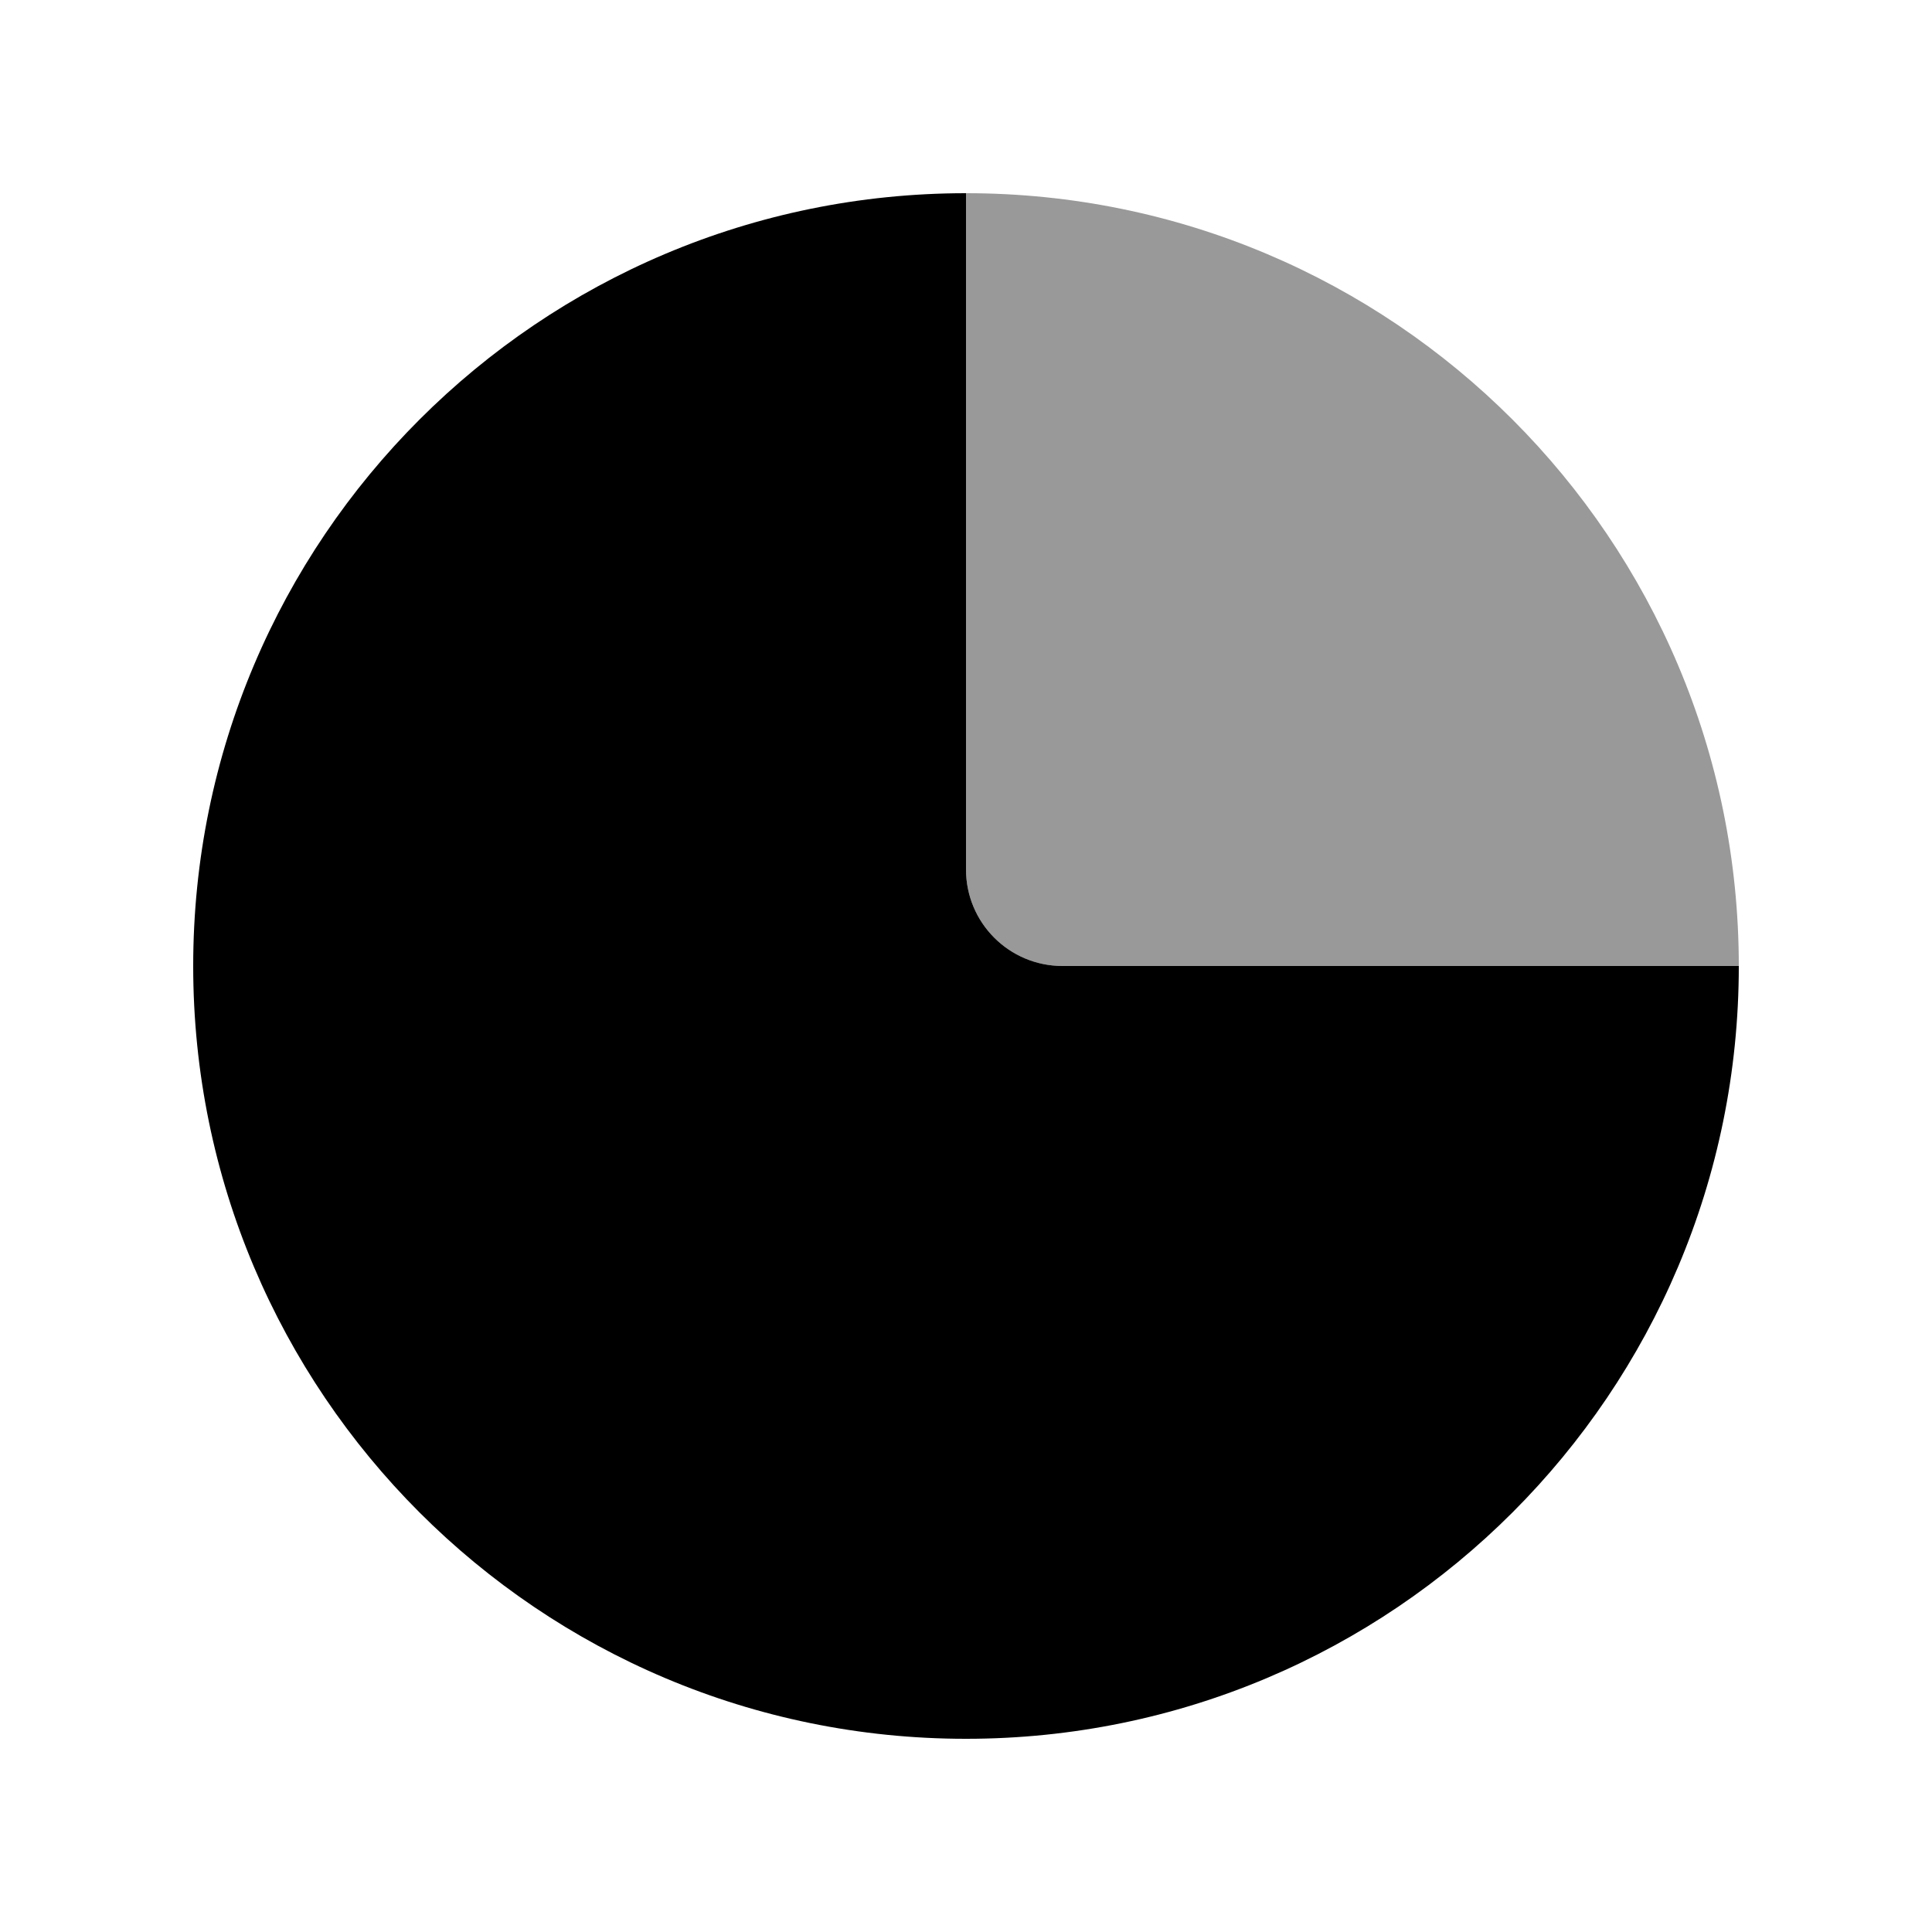
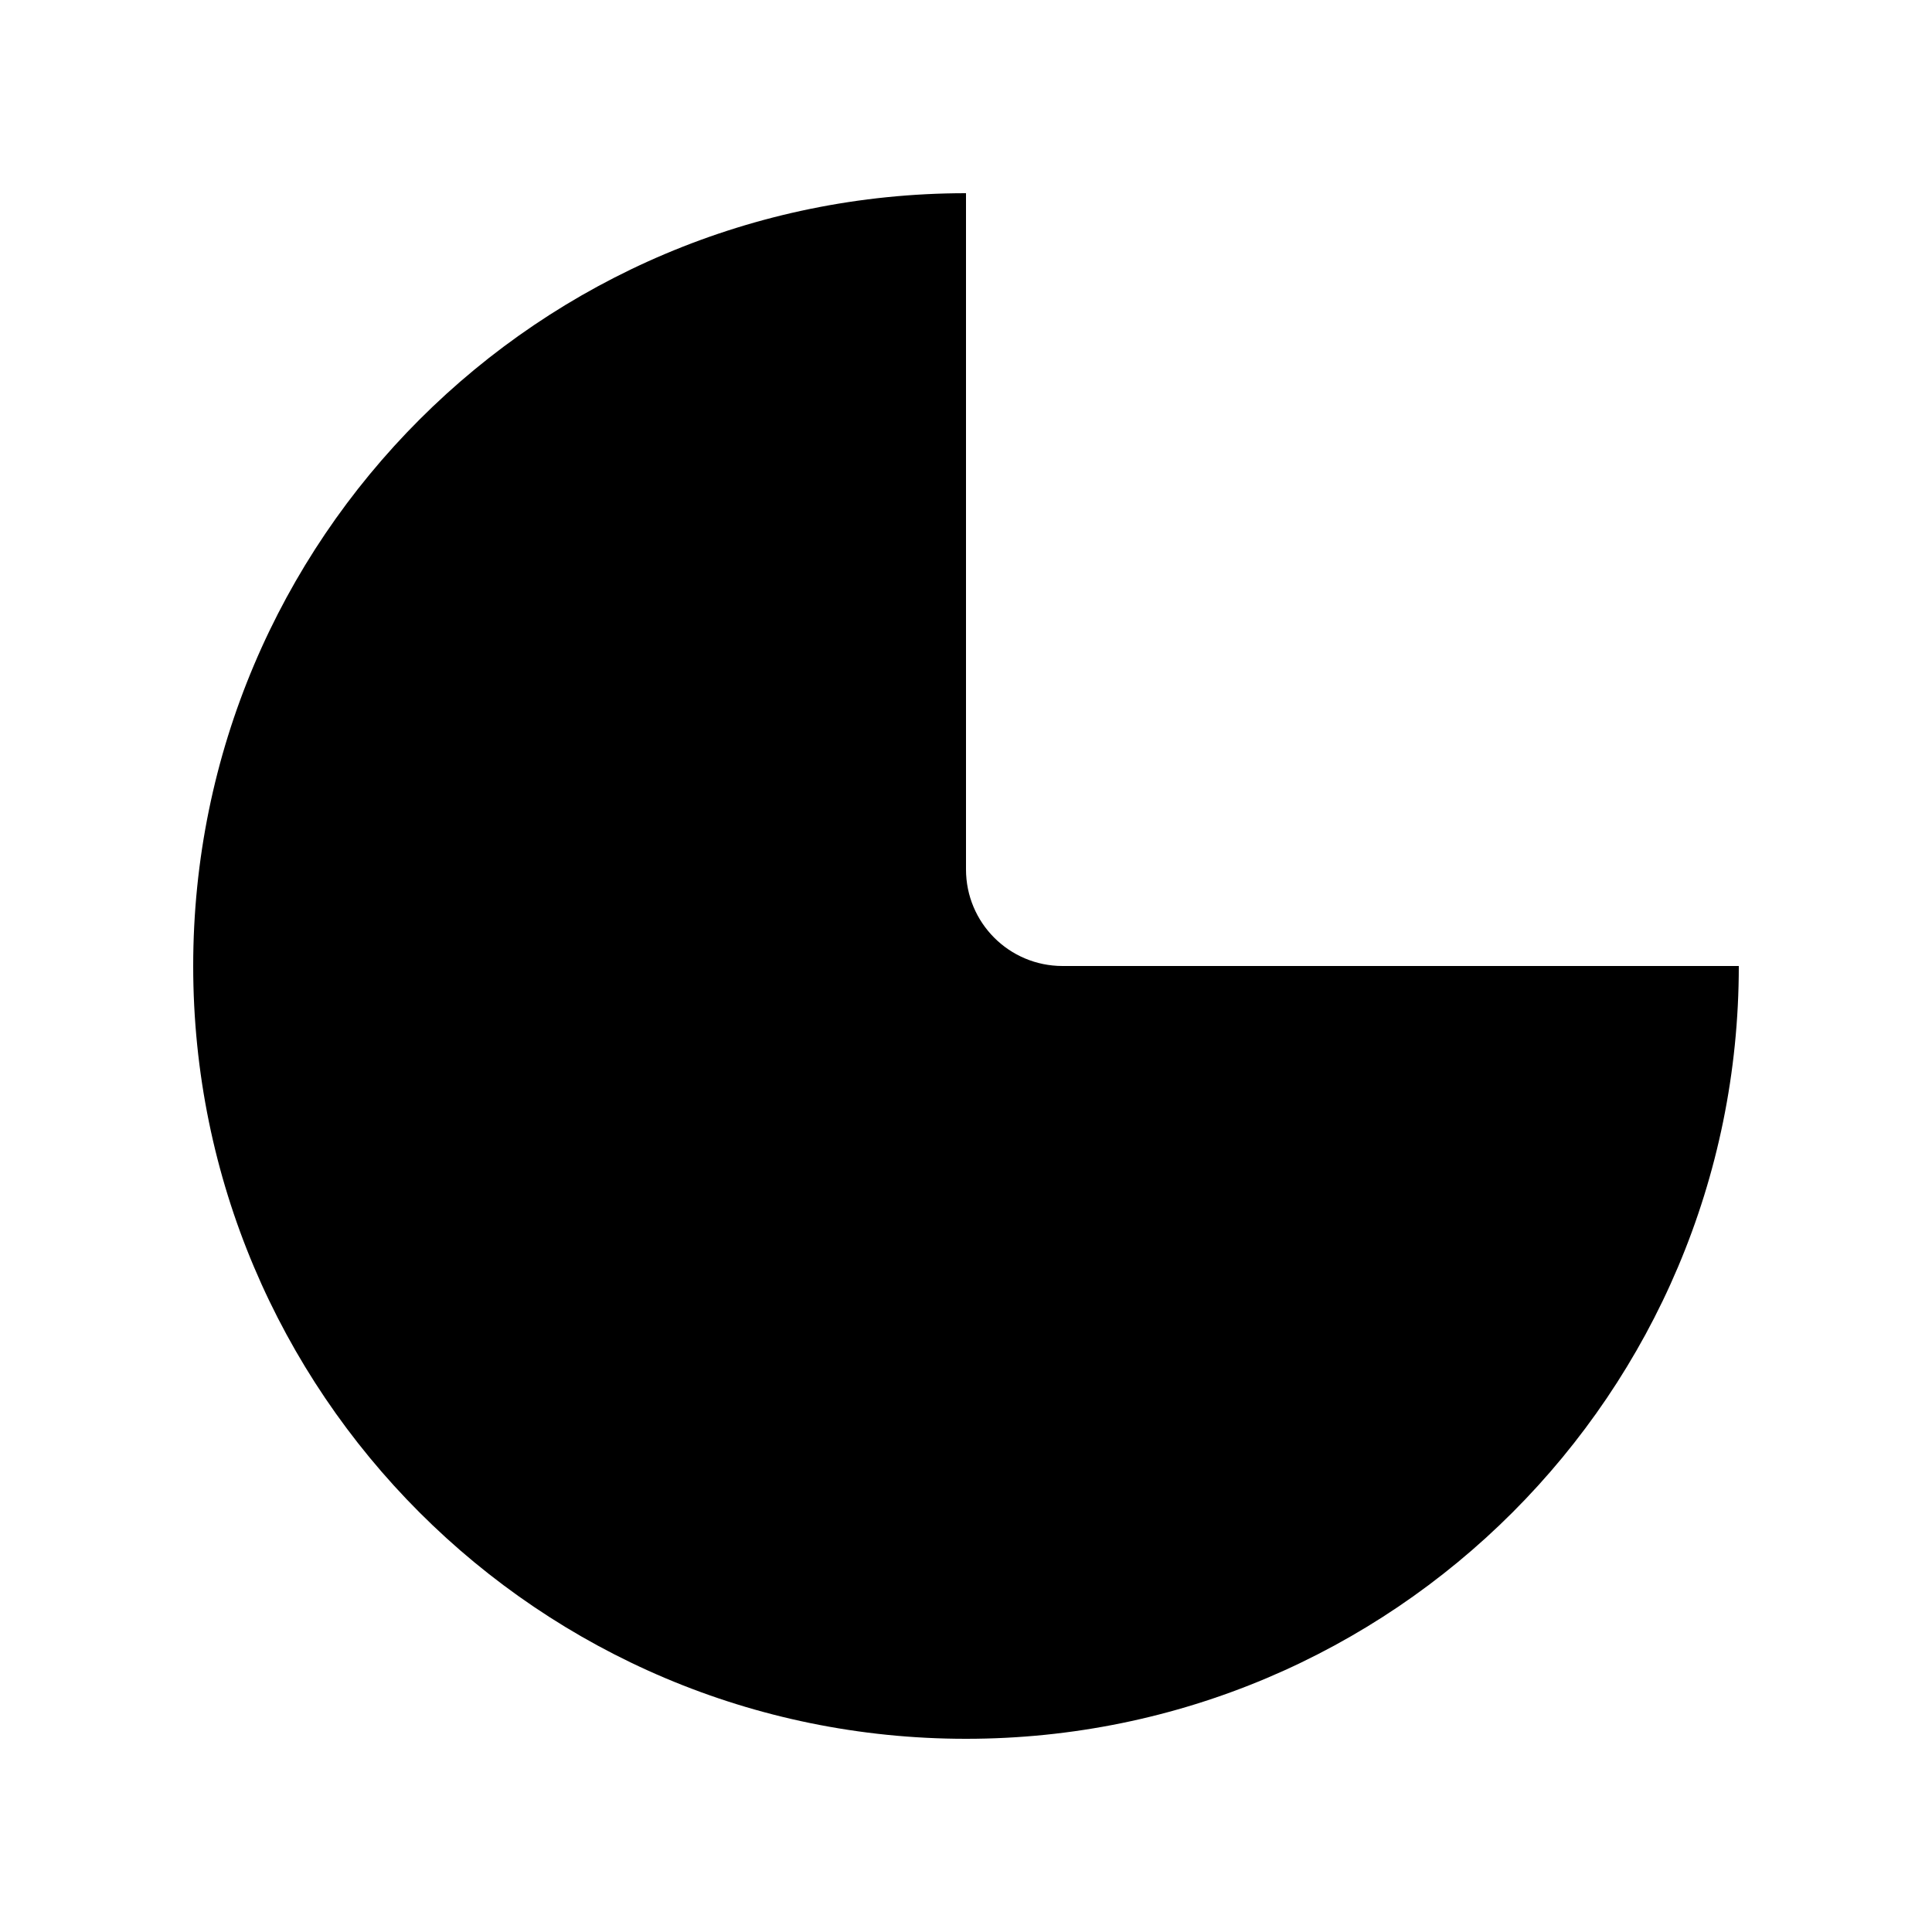
<svg xmlns="http://www.w3.org/2000/svg" viewBox="0 0 640 640">
-   <path opacity=".4" fill="currentColor" d="M320 64L320 288C320 305.7 334.3 320 352 320L576 320C576 178.6 461.4 64 320 64z" />
  <path fill="currentColor" d="M320 64C178.6 64 64 178.6 64 320C64 461.4 178.6 576 320 576C461.4 576 576 461.4 576 320L352 320C334.3 320 320 305.7 320 288L320 64z" />
</svg>